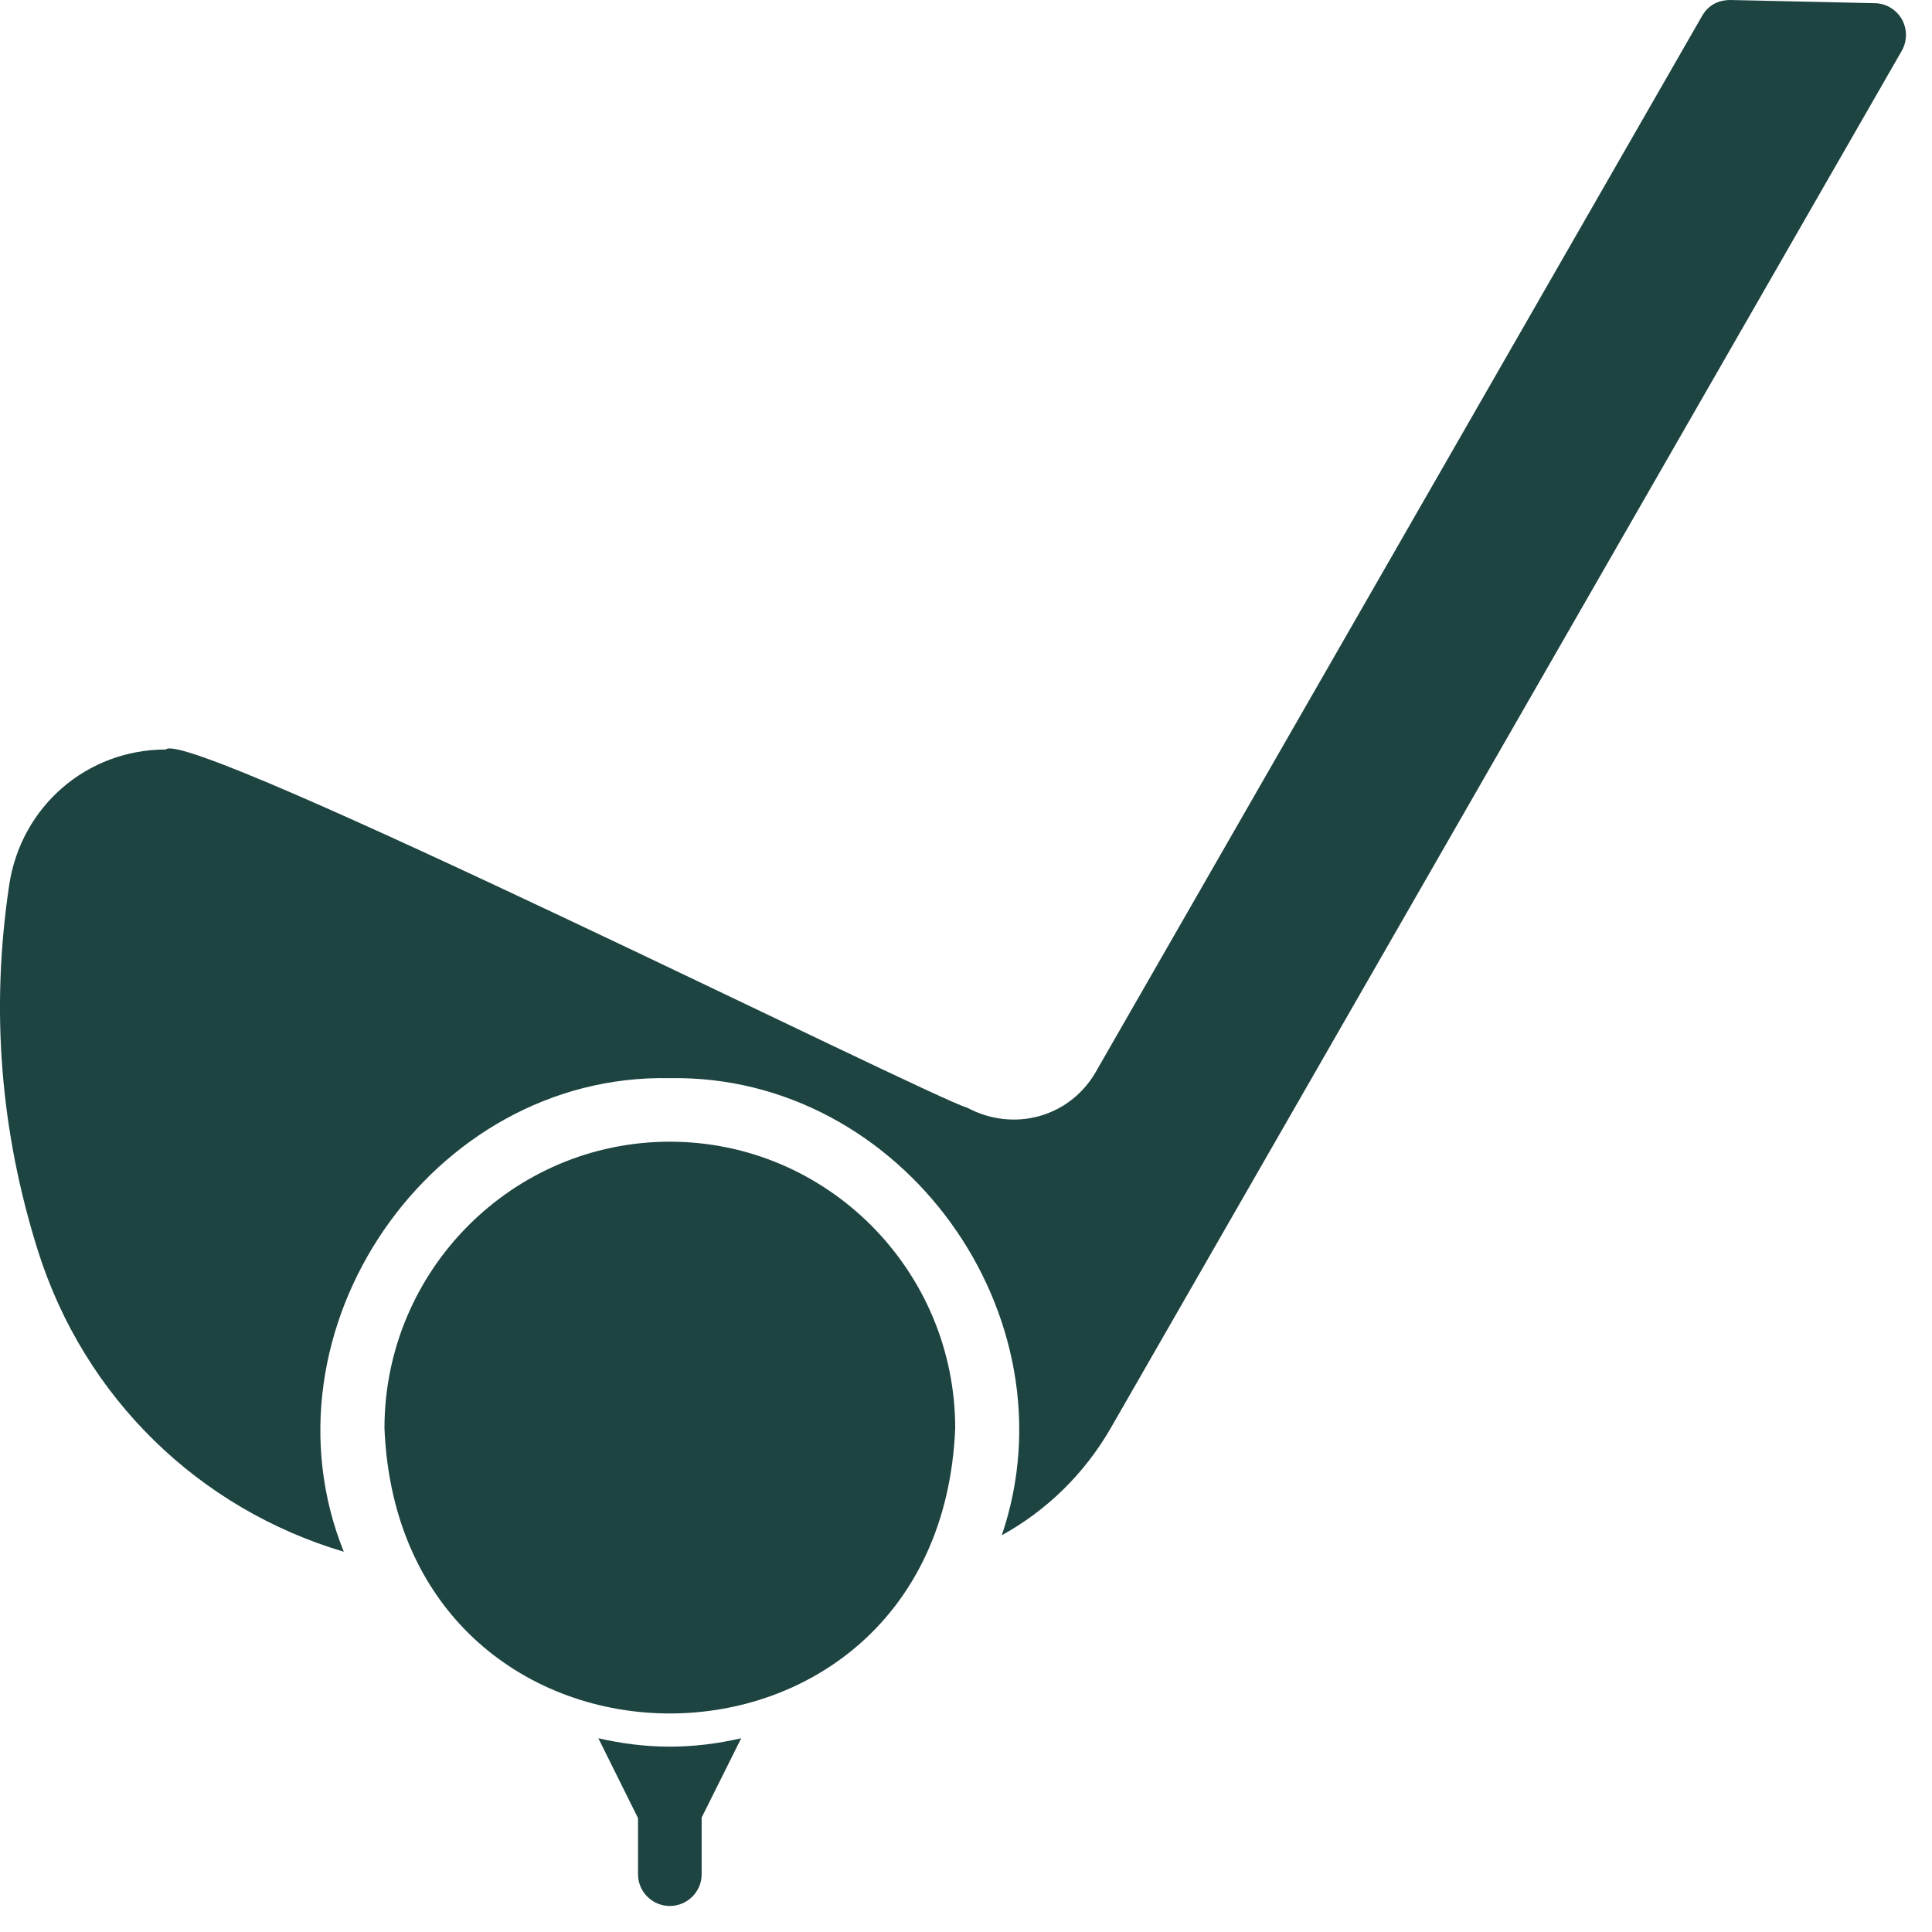
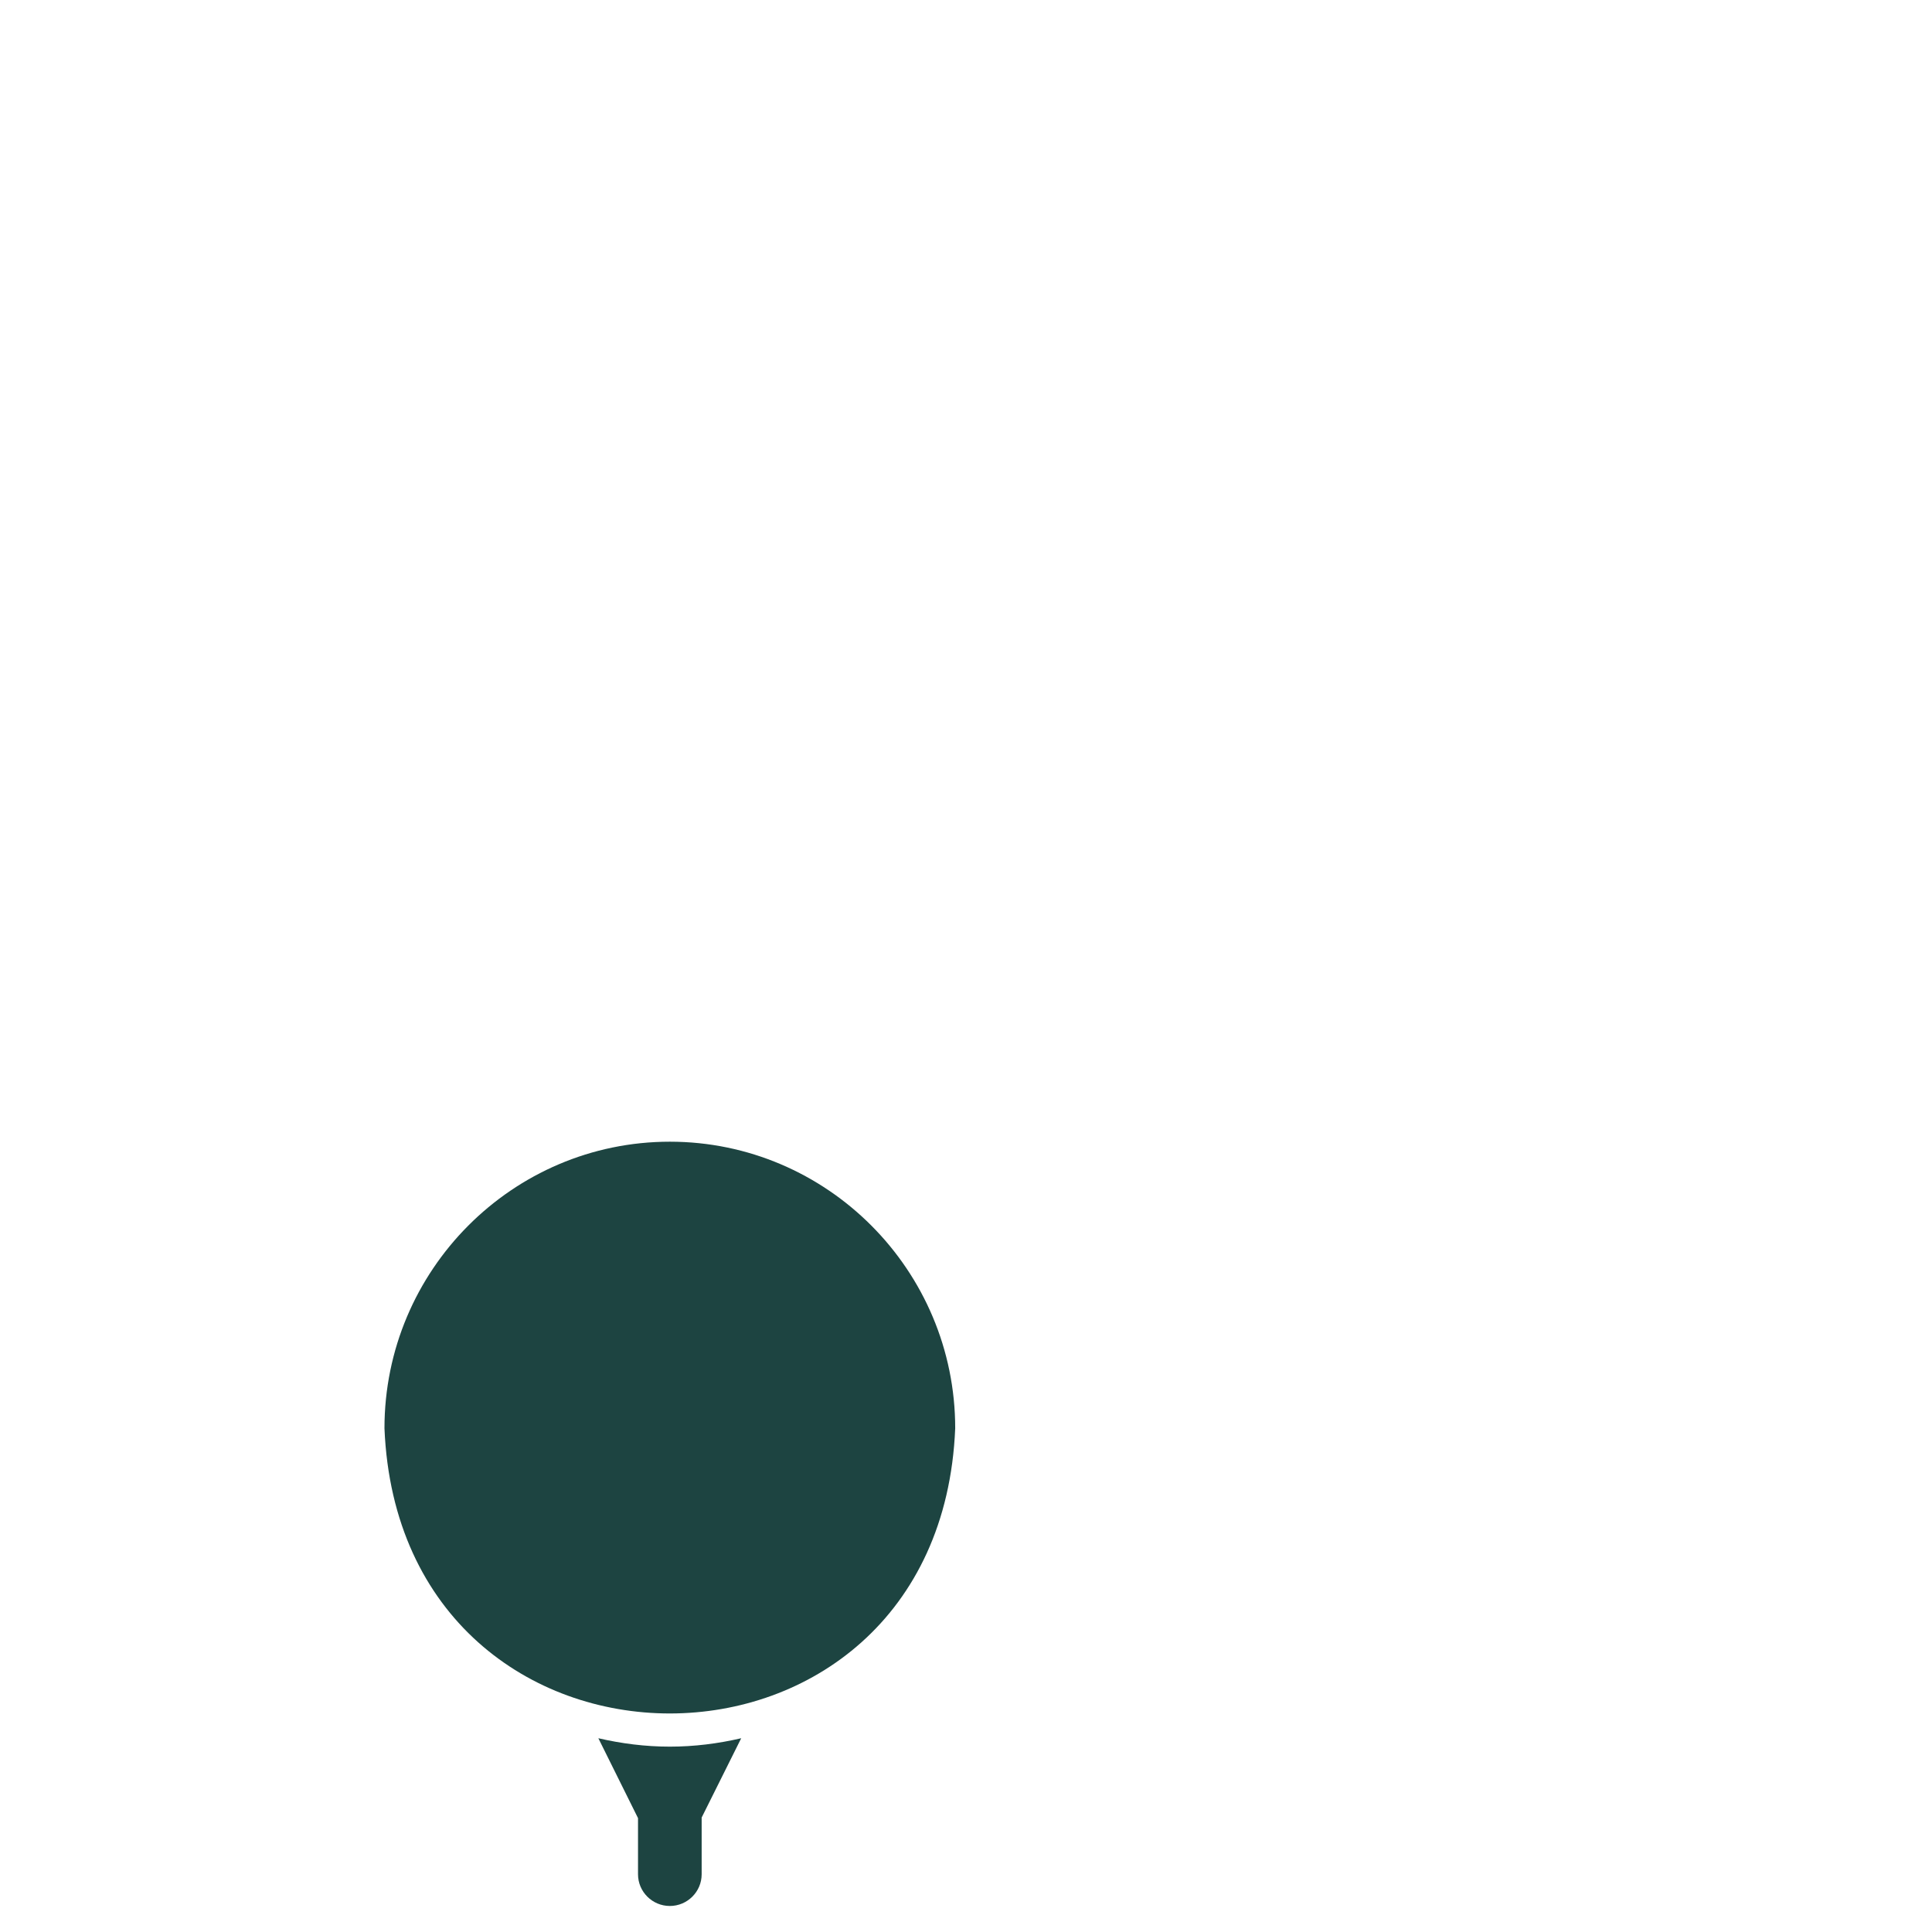
<svg xmlns="http://www.w3.org/2000/svg" width="17" height="17" viewBox="0 0 17 17" fill="none">
  <path d="M5.894 15.369C5.678 15.369 5.468 15.342 5.265 15.295L5.614 15.998V16.492C5.614 16.646 5.74 16.771 5.894 16.771C6.048 16.771 6.174 16.646 6.174 16.492V15.993L6.522 15.295C6.32 15.342 6.11 15.369 5.894 15.369Z" fill="#1D4441" />
  <path d="M5.894 10.046C4.51 10.046 3.383 11.177 3.383 12.568C3.521 15.914 8.267 15.913 8.405 12.568C8.405 11.177 7.278 10.046 5.894 10.046Z" fill="#1D4441" />
-   <path d="M16.735 0.17C16.686 0.084 16.596 0.03 16.498 0.028L15.226 0C15.109 0.001 15.028 0.052 14.977 0.14L9.642 9.432C9.416 9.826 8.925 9.968 8.511 9.747C8.19 9.659 1.64 6.388 1.459 6.595C0.765 6.595 0.185 7.096 0.081 7.787C-0.083 8.881 0.002 9.95 0.333 11.003C0.742 12.302 1.752 13.276 3.025 13.654C2.243 11.708 3.791 9.443 5.893 9.487C7.937 9.45 9.471 11.579 8.815 13.509C9.208 13.292 9.54 12.971 9.773 12.567L16.734 0.447C16.783 0.361 16.783 0.256 16.735 0.17Z" fill="#1D4441" />
</svg>